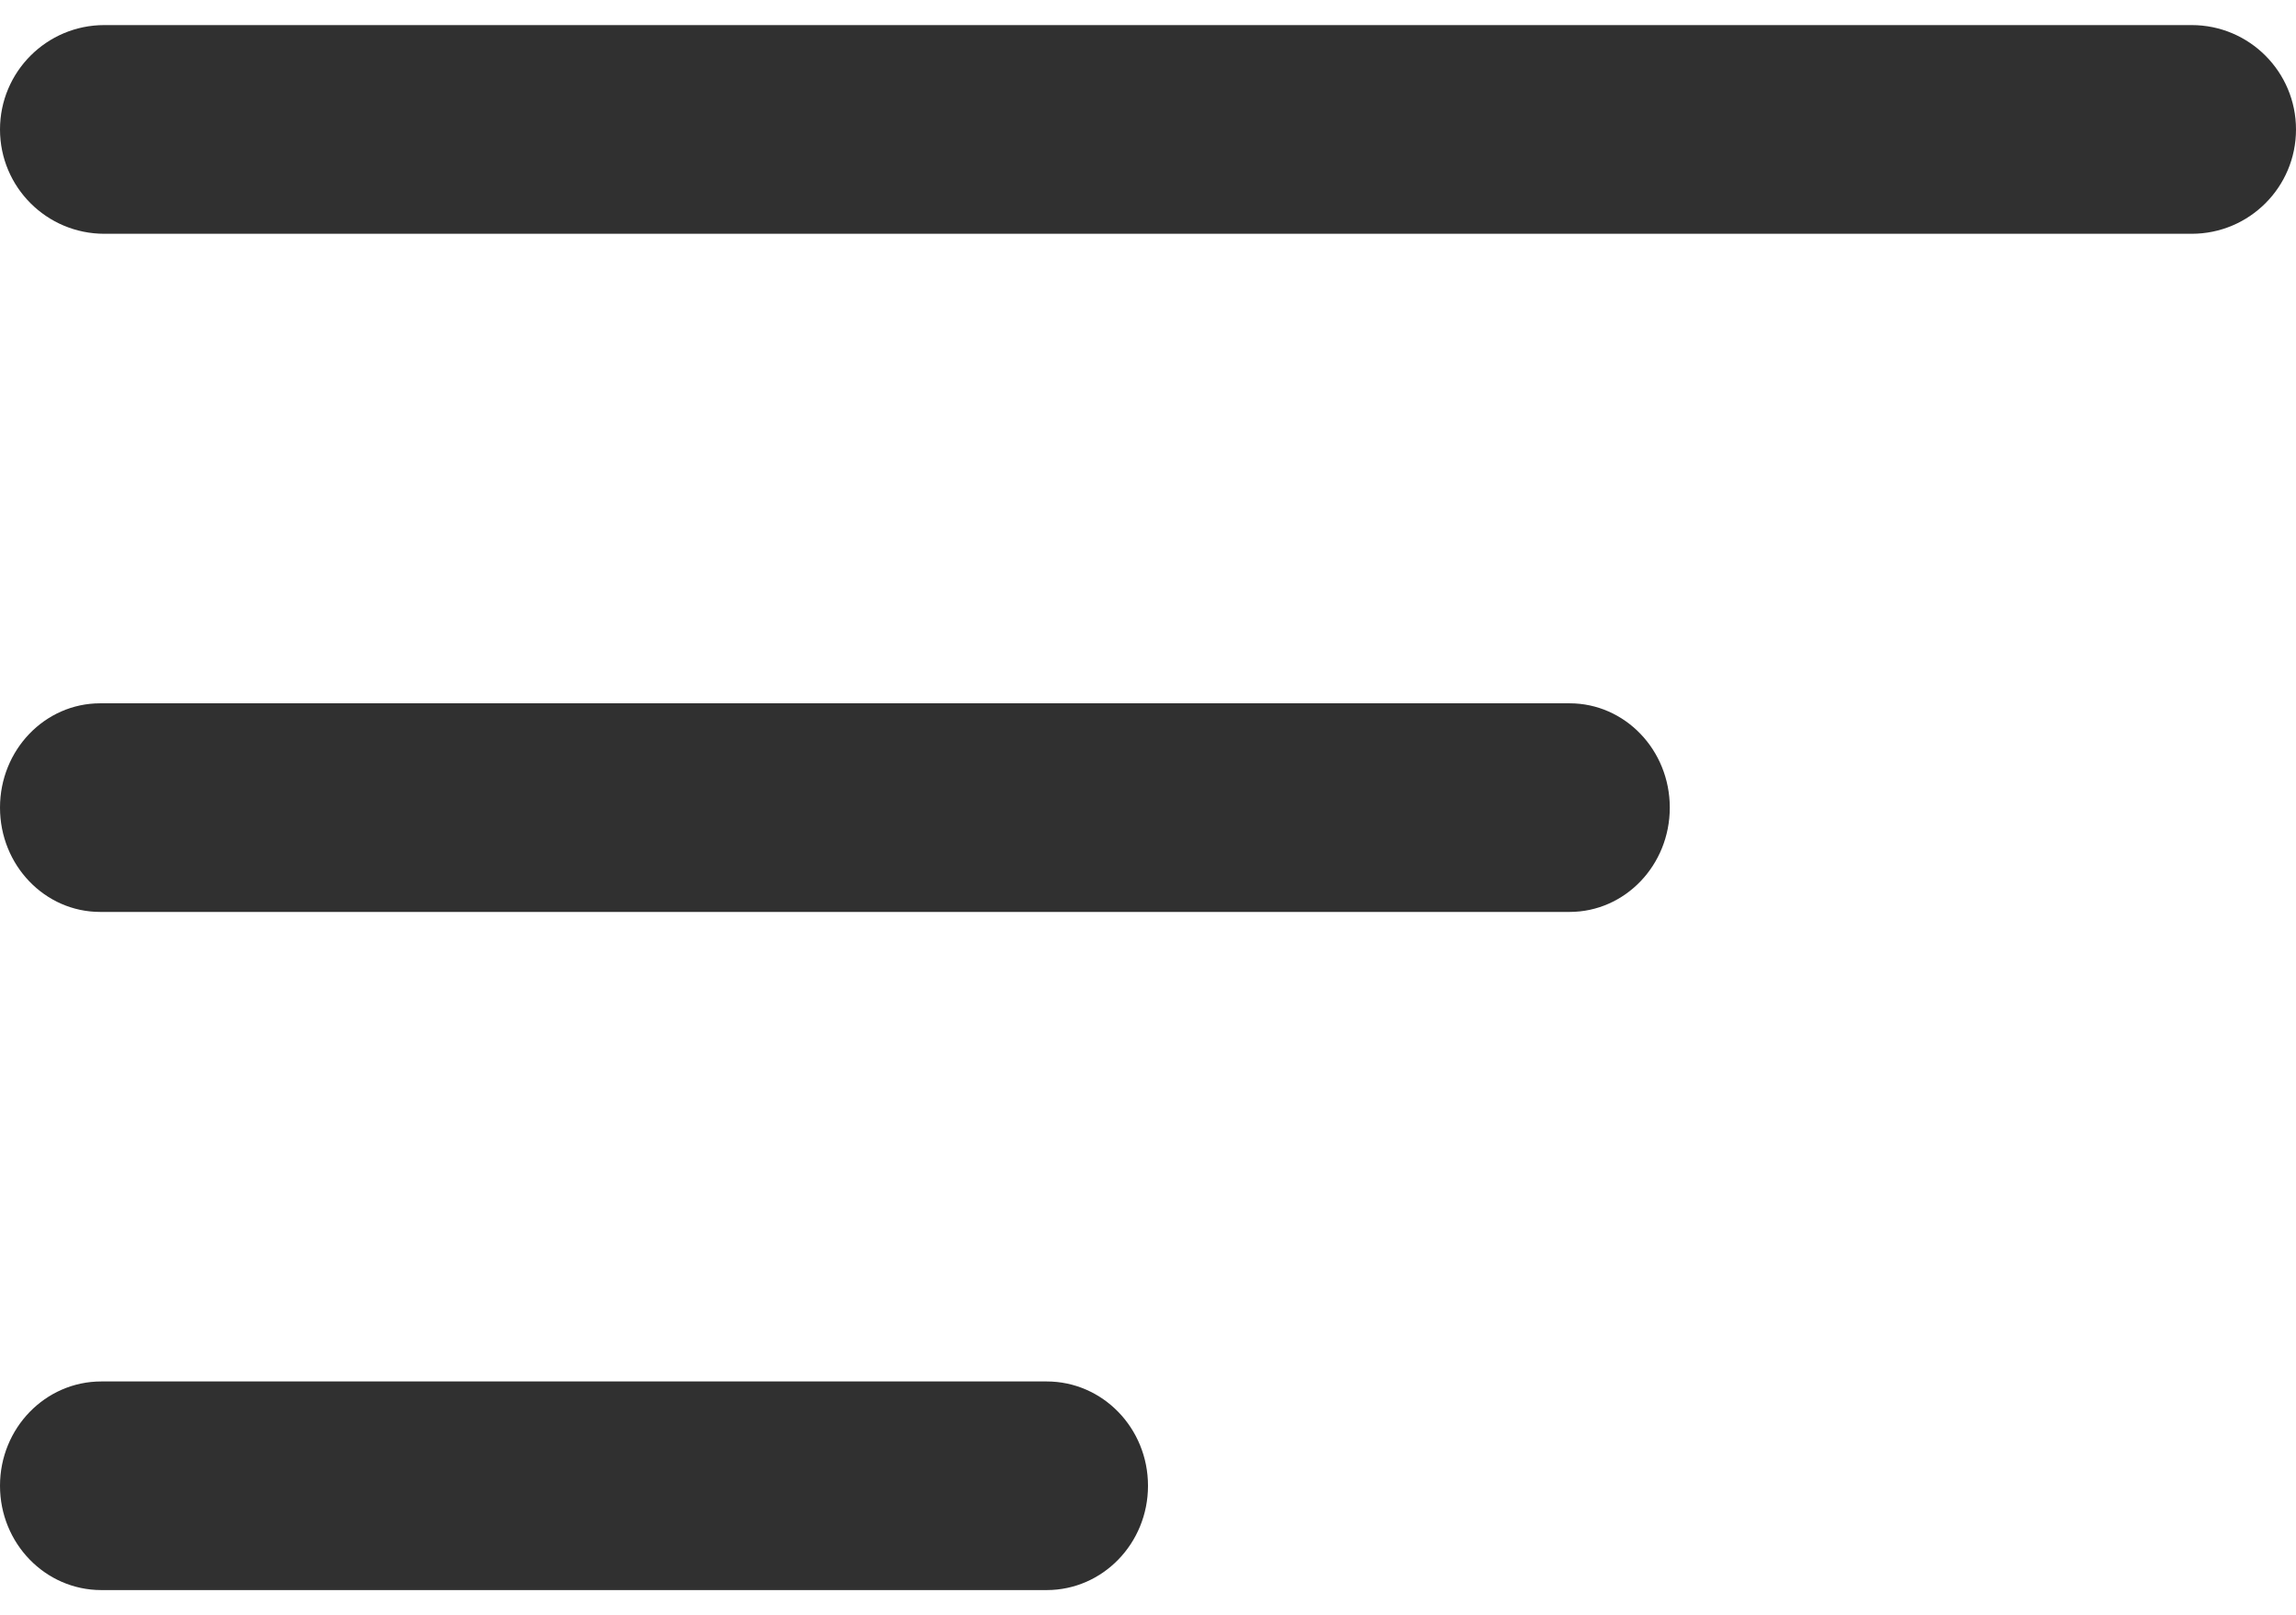
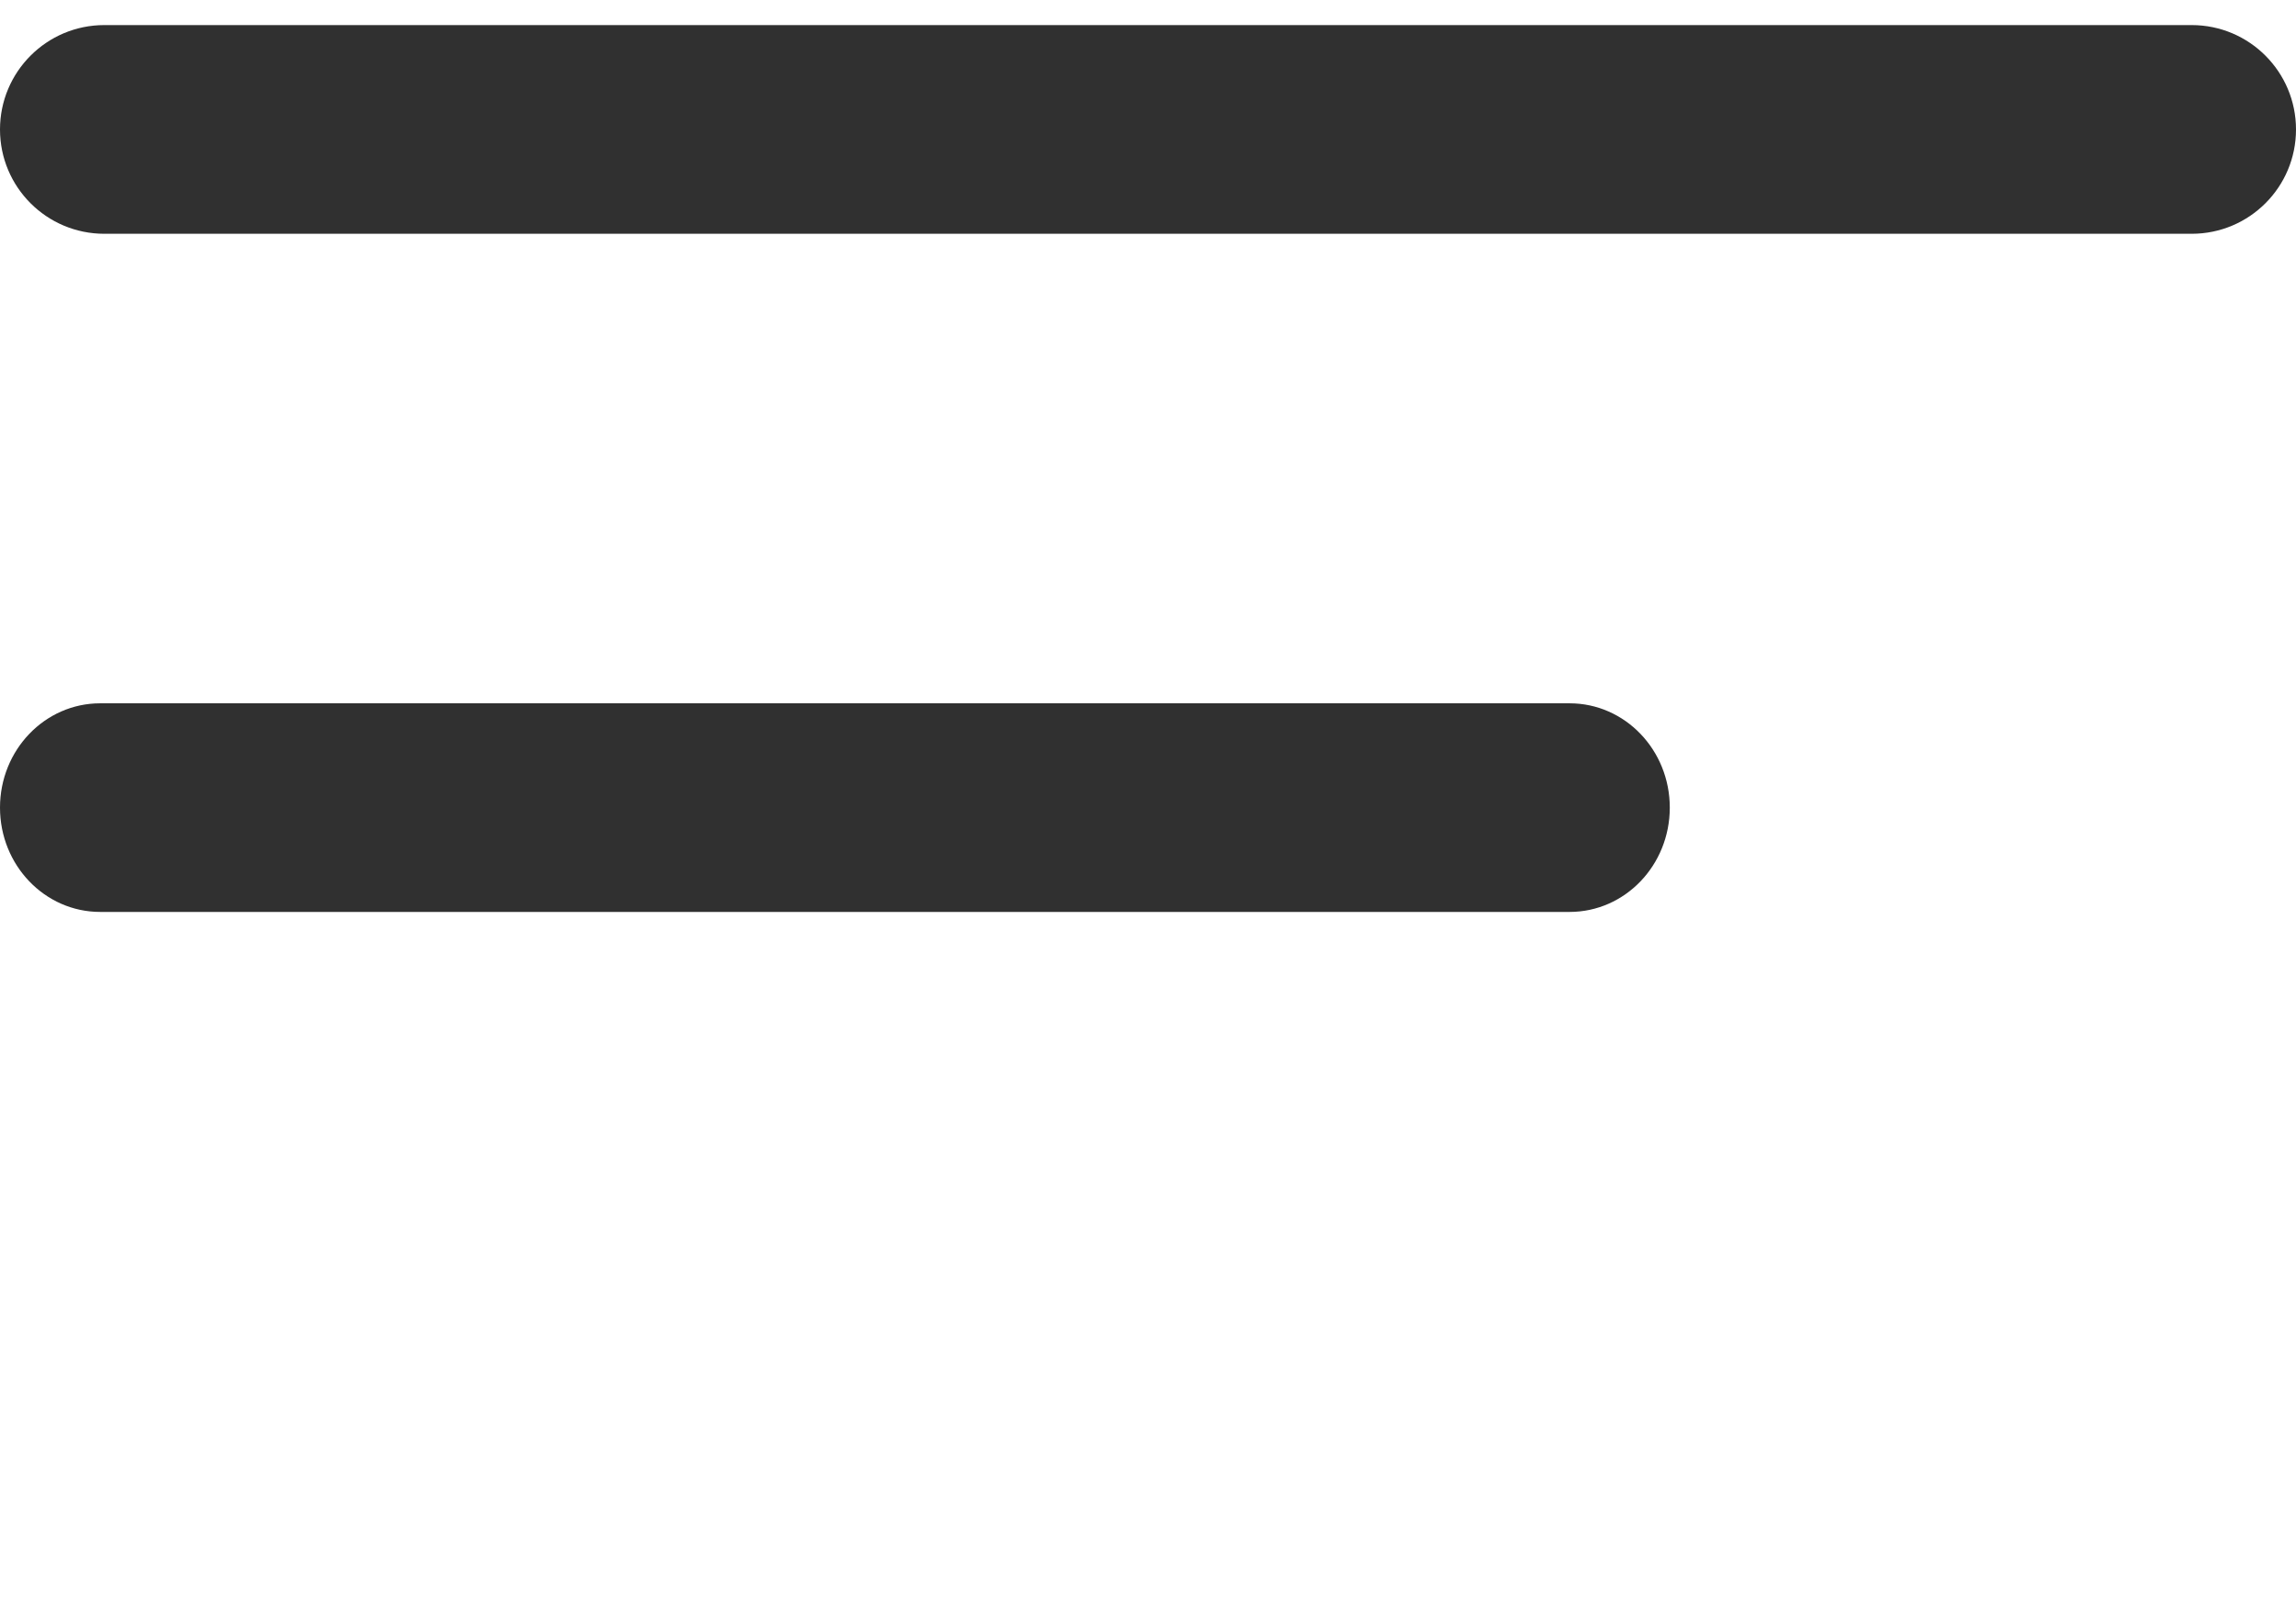
<svg xmlns="http://www.w3.org/2000/svg" width="27" height="19" viewBox="0 0 27 19" fill="none">
-   <path fill-rule="evenodd" clip-rule="evenodd" d="M0 17.477C0 18.155 0.533 18.704 1.191 18.704H12.309C12.967 18.704 13.5 18.155 13.5 17.477C13.5 16.799 12.967 16.25 12.309 16.25H1.191C0.533 16.25 0 16.799 0 17.477Z" fill="#303030" />
  <path fill-rule="evenodd" clip-rule="evenodd" d="M0 9.5C0 10.178 0.527 10.727 1.178 10.727H18.458C19.109 10.727 19.636 10.178 19.636 9.5C19.636 8.822 19.109 8.273 18.458 8.273H1.178C0.527 8.273 0 8.822 0 9.5Z" fill="#303030" />
  <path fill-rule="evenodd" clip-rule="evenodd" d="M0 1.523C0 2.201 0.549 2.75 1.227 2.75H25.773C26.451 2.75 27 2.201 27 1.523C27 0.845 26.451 0.295 25.773 0.295H1.227C0.549 0.295 0 0.845 0 1.523Z" fill="#303030" />
</svg>